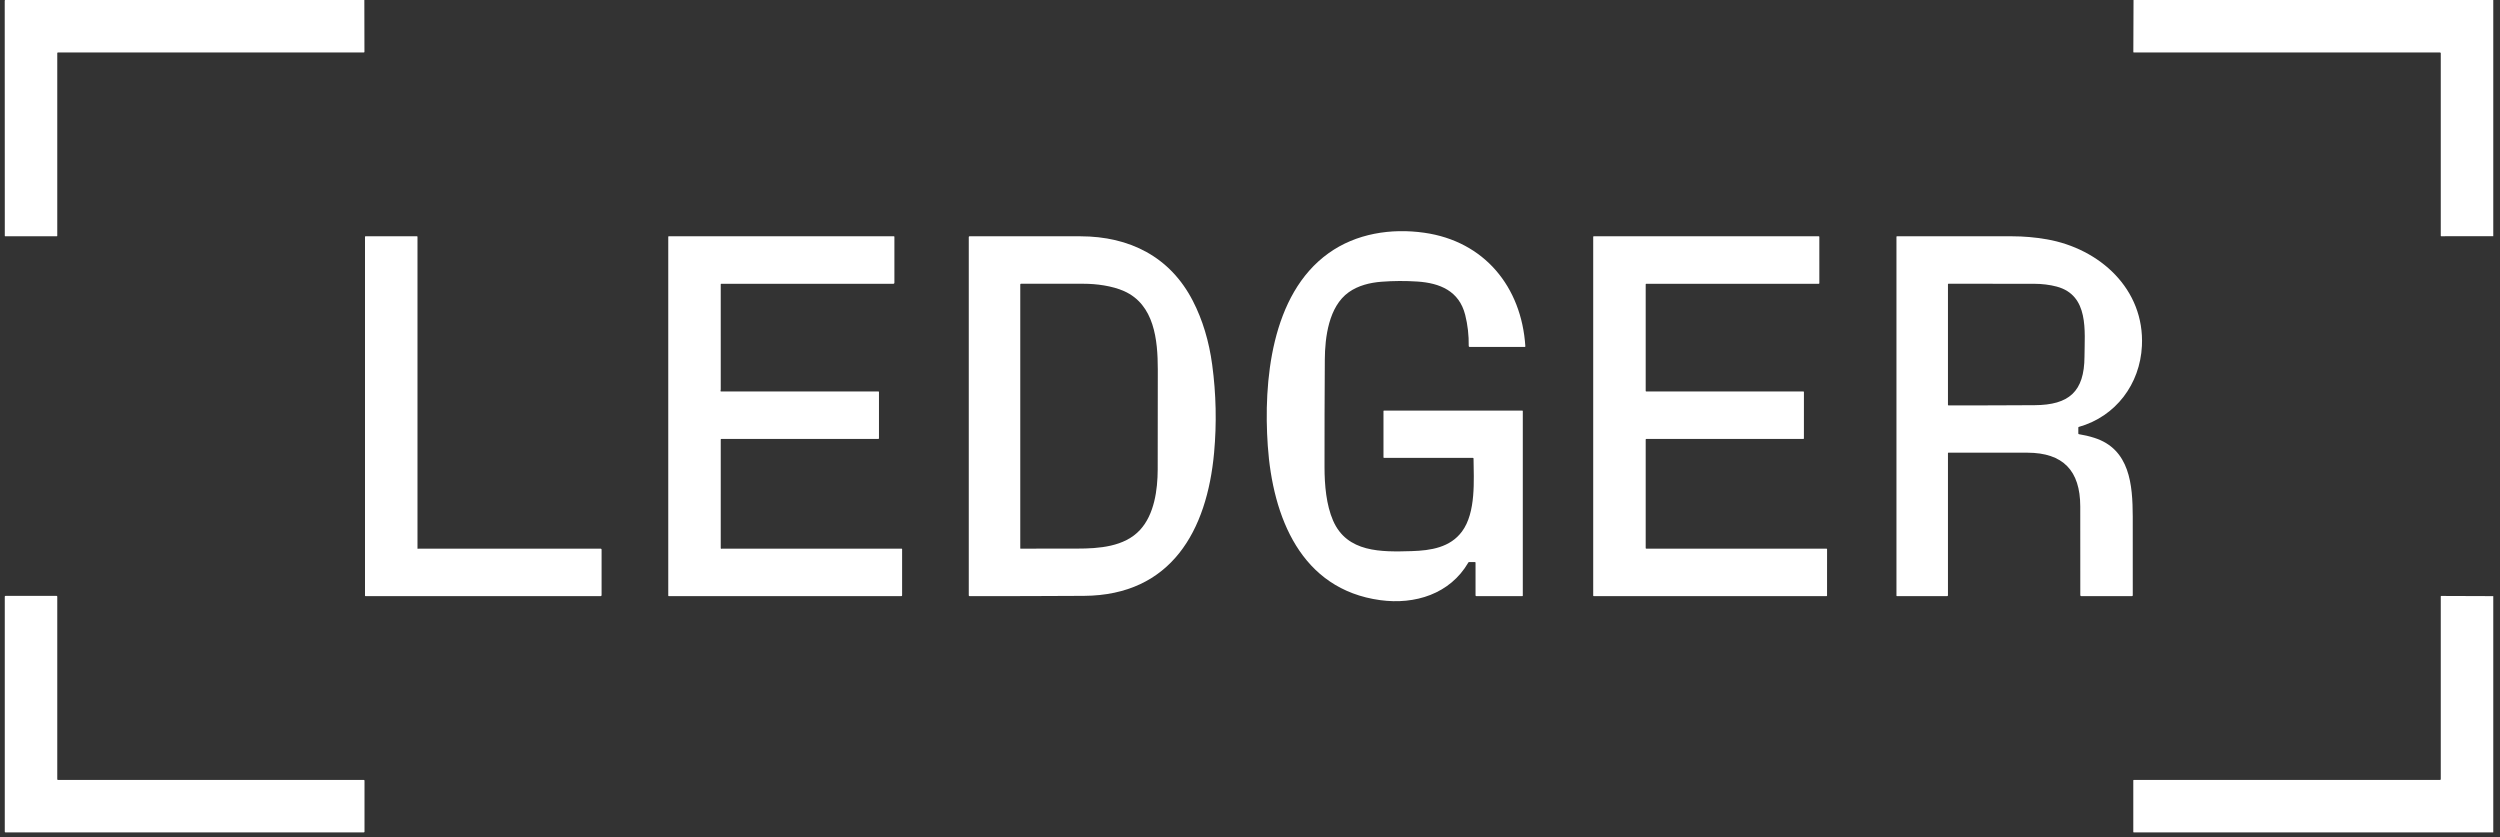
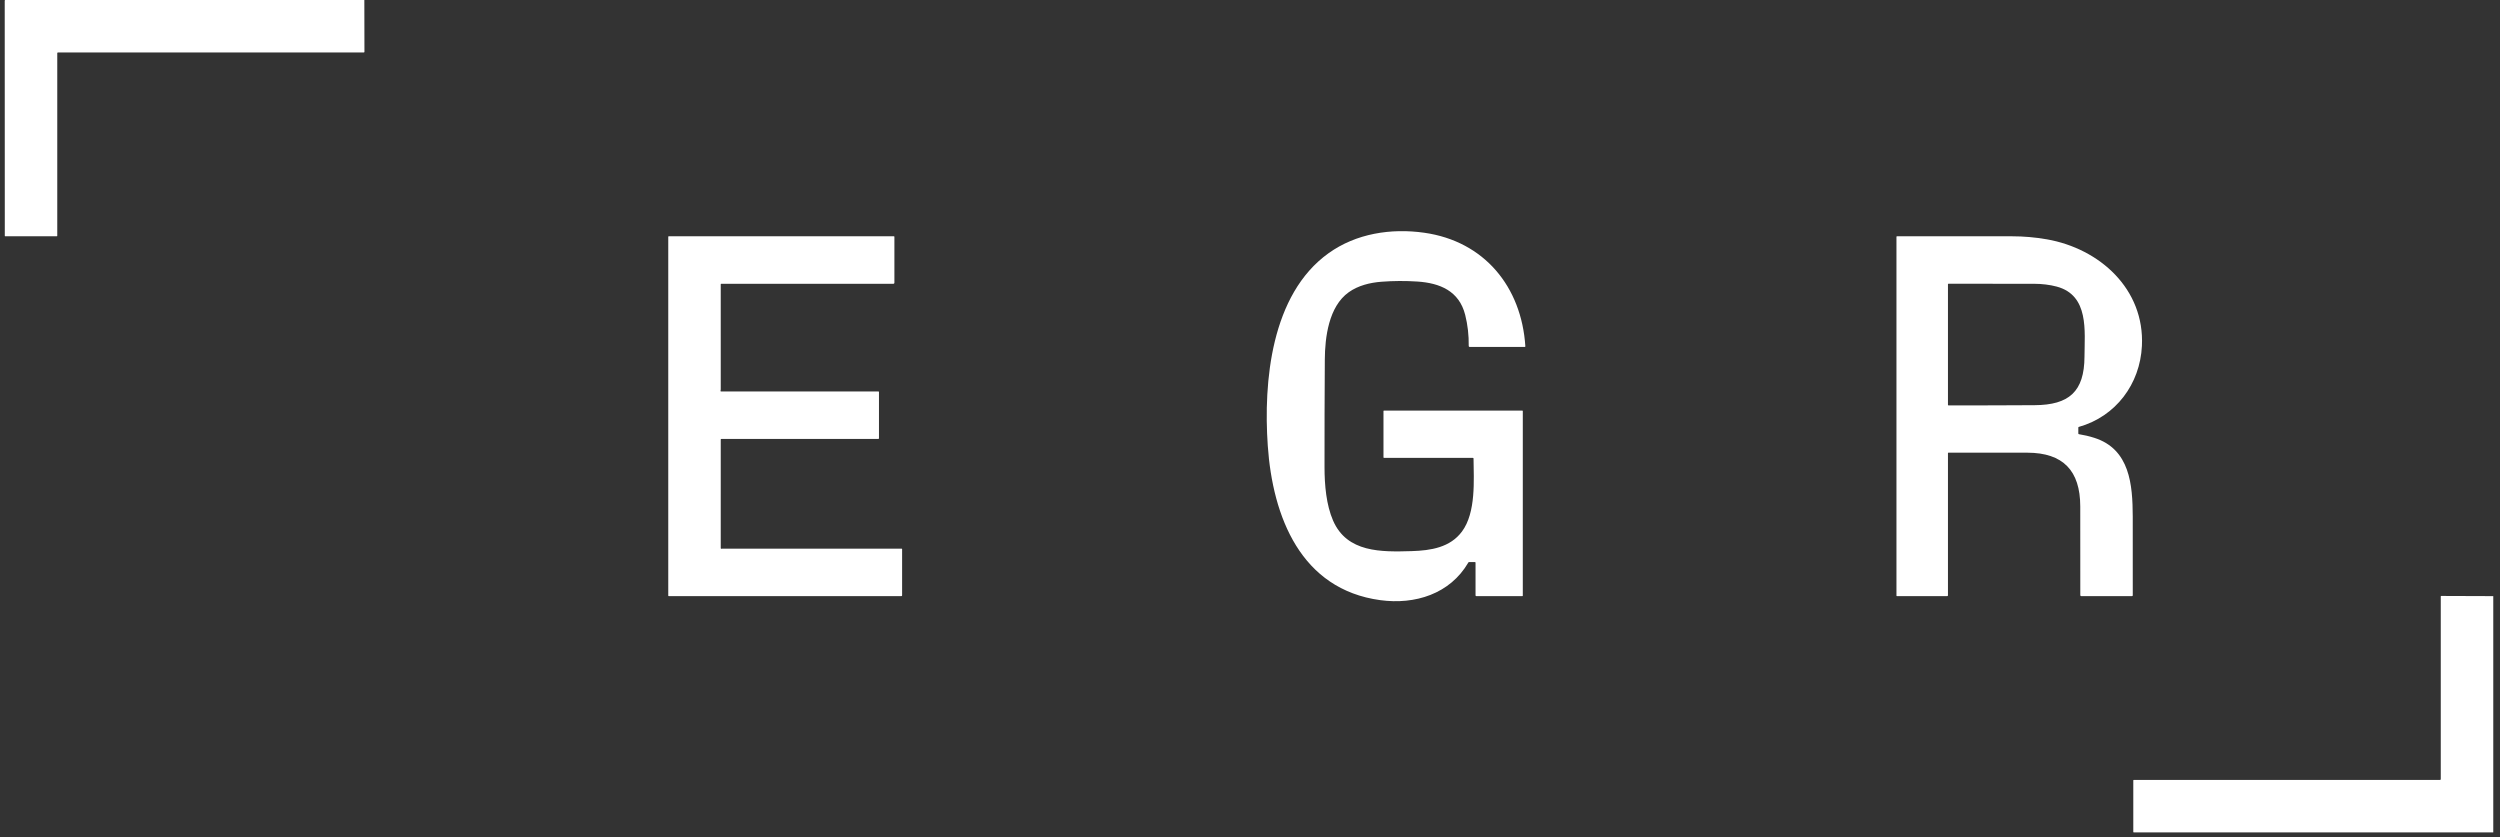
<svg xmlns="http://www.w3.org/2000/svg" width="224" height="75" viewBox="0 0 224 75" fill="none">
  <rect x="0" y="0" width="224" height="75" fill="#333333" stroke="none" />
  <g clip-path="url(#clip0_8108_6098)">
    <path d="M0.456 0H32.645L32.654 4.641C32.655 4.681 32.635 4.702 32.594 4.702H5.188C5.156 4.702 5.131 4.727 5.131 4.757V21.125C5.131 21.154 5.116 21.169 5.087 21.169L0.47 21.17C0.443 21.17 0.43 21.157 0.43 21.13C0.427 14.108 0.425 7.087 0.423 0.067C0.423 0.044 0.433 0.021 0.456 0Z" fill="white" />
-     <path d="M191.164 0H223.397V21.161L218.736 21.167C218.708 21.167 218.693 21.153 218.693 21.125V4.769C218.693 4.732 218.663 4.702 218.627 4.702H191.188C191.166 4.702 191.147 4.683 191.147 4.661L191.164 0Z" fill="white" />
    <path d="M120.848 26.184C119.047 27.465 118.717 30.235 118.704 32.206C118.683 35.42 118.674 38.634 118.677 41.849C118.678 43.477 118.836 45.239 119.439 46.634C120.688 49.527 123.776 49.46 126.479 49.38C128.209 49.329 129.936 49.051 130.993 47.625C132.263 45.913 132.046 42.985 132.029 41.089C132.028 41.046 132.007 41.025 131.964 41.025H124.005C123.98 41.025 123.96 41.005 123.96 40.98V36.835C123.96 36.805 123.975 36.79 124.005 36.79L136.398 36.791C136.428 36.791 136.443 36.806 136.443 36.835V53.37C136.443 53.395 136.423 53.414 136.398 53.414H132.274C132.238 53.414 132.208 53.384 132.208 53.347V50.417C132.208 50.38 132.189 50.361 132.151 50.361H131.632C131.601 50.361 131.578 50.375 131.563 50.402C129.926 53.222 126.777 54.196 123.676 53.774C116.554 52.807 114.032 46.314 113.593 39.94C113.198 34.221 113.876 26.385 119.04 22.687C121.514 20.915 124.641 20.432 127.617 20.854C132.989 21.617 136.33 25.69 136.672 31.032C136.674 31.061 136.65 31.086 136.621 31.086H131.674C131.632 31.086 131.597 31.05 131.598 31.008C131.612 30.036 131.506 29.104 131.28 28.21C130.737 26.068 129.018 25.36 126.992 25.226C125.923 25.156 124.852 25.162 123.781 25.244C122.755 25.323 121.696 25.579 120.848 26.184Z" fill="white" />
-     <path d="M37.457 49.181C37.464 49.181 37.47 49.177 37.475 49.167C37.479 49.161 37.484 49.158 37.491 49.158H53.813C53.862 49.158 53.902 49.198 53.902 49.247V53.325C53.902 53.374 53.862 53.414 53.813 53.414H32.749C32.724 53.414 32.704 53.395 32.704 53.37V21.215C32.704 21.189 32.724 21.17 32.749 21.17H37.363C37.388 21.17 37.407 21.189 37.407 21.215V49.136C37.407 49.159 37.429 49.179 37.457 49.181Z" fill="white" />
    <path d="M64.583 49.137C64.609 49.181 64.63 49.192 64.645 49.17C64.65 49.162 64.658 49.158 64.667 49.158H80.784C80.809 49.158 80.829 49.178 80.829 49.203V53.348C80.829 53.384 80.798 53.414 80.762 53.414H59.92C59.895 53.414 59.876 53.395 59.876 53.37V21.215C59.876 21.189 59.895 21.17 59.92 21.17H80.093C80.118 21.17 80.138 21.189 80.138 21.215V25.337C80.138 25.386 80.097 25.426 80.049 25.426H64.624C64.593 25.426 64.578 25.441 64.578 25.471L64.579 34.89C64.579 34.915 64.575 34.94 64.566 34.963C64.555 34.99 64.553 35.017 64.559 35.044C64.564 35.062 64.58 35.075 64.6 35.075H78.711C78.736 35.075 78.756 35.095 78.756 35.12V39.264C78.756 39.309 78.733 39.331 78.689 39.331H64.624C64.594 39.331 64.579 39.346 64.579 39.376L64.578 49.122C64.578 49.127 64.58 49.133 64.583 49.137Z" fill="white" />
-     <path d="M96.811 21.172C101.196 21.178 104.844 22.995 106.883 26.968C107.751 28.657 108.328 30.564 108.614 32.69C108.966 35.306 109.022 37.931 108.783 40.563C108.152 47.508 104.964 53.342 97.117 53.389C93.695 53.409 90.279 53.417 86.869 53.415C86.833 53.415 86.802 53.384 86.802 53.348V21.235C86.802 21.199 86.831 21.171 86.867 21.171C90.17 21.166 93.485 21.167 96.811 21.172ZM91.442 49.159C93.139 49.158 94.832 49.157 96.524 49.154C98.442 49.152 100.75 49.002 102.151 47.477C103.433 46.082 103.722 43.876 103.73 42.071C103.741 39.079 103.744 36.088 103.739 33.096C103.735 30.47 103.439 27.29 100.704 26.079C99.643 25.609 98.228 25.424 97.1 25.425C95.234 25.426 93.363 25.425 91.484 25.424C91.439 25.424 91.416 25.446 91.416 25.491V49.133C91.416 49.15 91.425 49.159 91.442 49.159Z" fill="white" />
-     <path d="M147.504 49.158H163.655C163.683 49.158 163.705 49.181 163.705 49.208L163.703 53.365C163.703 53.392 163.68 53.414 163.653 53.414H142.801C142.773 53.414 142.751 53.392 142.751 53.365V21.22C142.751 21.192 142.773 21.17 142.801 21.17H162.962C162.989 21.17 163.012 21.192 163.012 21.22L163.013 25.376C163.013 25.404 162.991 25.426 162.964 25.426H147.504C147.476 25.426 147.454 25.448 147.454 25.476V35.025C147.454 35.053 147.476 35.075 147.504 35.075H161.582C161.61 35.075 161.632 35.097 161.632 35.125L161.63 39.281C161.63 39.309 161.607 39.331 161.58 39.331H147.504C147.476 39.331 147.454 39.353 147.454 39.381V49.108C147.454 49.136 147.476 49.158 147.504 49.158Z" fill="white" />
    <path d="M186.217 38.31V38.839C186.217 38.876 186.235 38.898 186.273 38.904C186.738 38.978 187.195 39.085 187.641 39.227C190.844 40.239 191.084 43.445 191.094 46.277C191.102 48.608 191.103 50.959 191.096 53.329C191.096 53.386 191.068 53.414 191.011 53.414H186.484C186.435 53.414 186.395 53.374 186.395 53.325C186.396 50.679 186.394 48.027 186.391 45.37C186.387 42.171 184.853 40.572 181.663 40.561C179.301 40.553 176.94 40.553 174.579 40.559C174.551 40.559 174.537 40.573 174.537 40.602V53.347C174.537 53.384 174.506 53.414 174.47 53.414H169.967C169.942 53.414 169.923 53.395 169.923 53.37V21.215C169.923 21.191 169.942 21.171 169.966 21.171C173.393 21.167 176.826 21.167 180.265 21.171C181.318 21.171 182.364 21.262 183.401 21.444C188.129 22.274 192.167 25.899 191.916 30.996C191.747 34.41 189.582 37.313 186.262 38.251C186.232 38.26 186.217 38.279 186.217 38.31ZM184.28 25.678C183.654 25.511 182.939 25.429 182.291 25.429C179.73 25.43 177.162 25.428 174.587 25.422C174.554 25.421 174.537 25.438 174.537 25.471V36.277C174.537 36.302 174.557 36.323 174.582 36.324C177.158 36.326 179.734 36.32 182.311 36.304C185.377 36.285 186.757 35.098 186.77 31.955C186.78 29.672 187.197 26.458 184.28 25.678Z" fill="white" />
-     <path d="M32.66 69.942V74.523C32.66 74.557 32.633 74.583 32.599 74.583H0.489C0.455 74.583 0.428 74.557 0.428 74.523V53.452C0.428 53.418 0.455 53.392 0.489 53.392H5.071C5.104 53.392 5.131 53.418 5.131 53.452V69.821C5.131 69.855 5.158 69.882 5.192 69.882H32.599C32.633 69.882 32.66 69.908 32.66 69.942Z" fill="white" />
    <path d="M223.397 53.413V74.582L191.184 74.581C191.162 74.581 191.143 74.563 191.143 74.541V69.927C191.143 69.902 191.162 69.882 191.187 69.882H218.627C218.663 69.882 218.693 69.852 218.693 69.815V53.436C218.693 53.414 218.71 53.397 218.732 53.397L223.397 53.413Z" fill="white" />
  </g>
  <defs>
    <clipPath id="clip0_8108_6098">
      <rect width="223" height="74.606" fill="white" transform="translate(0.401)" />
    </clipPath>
  </defs>
</svg>